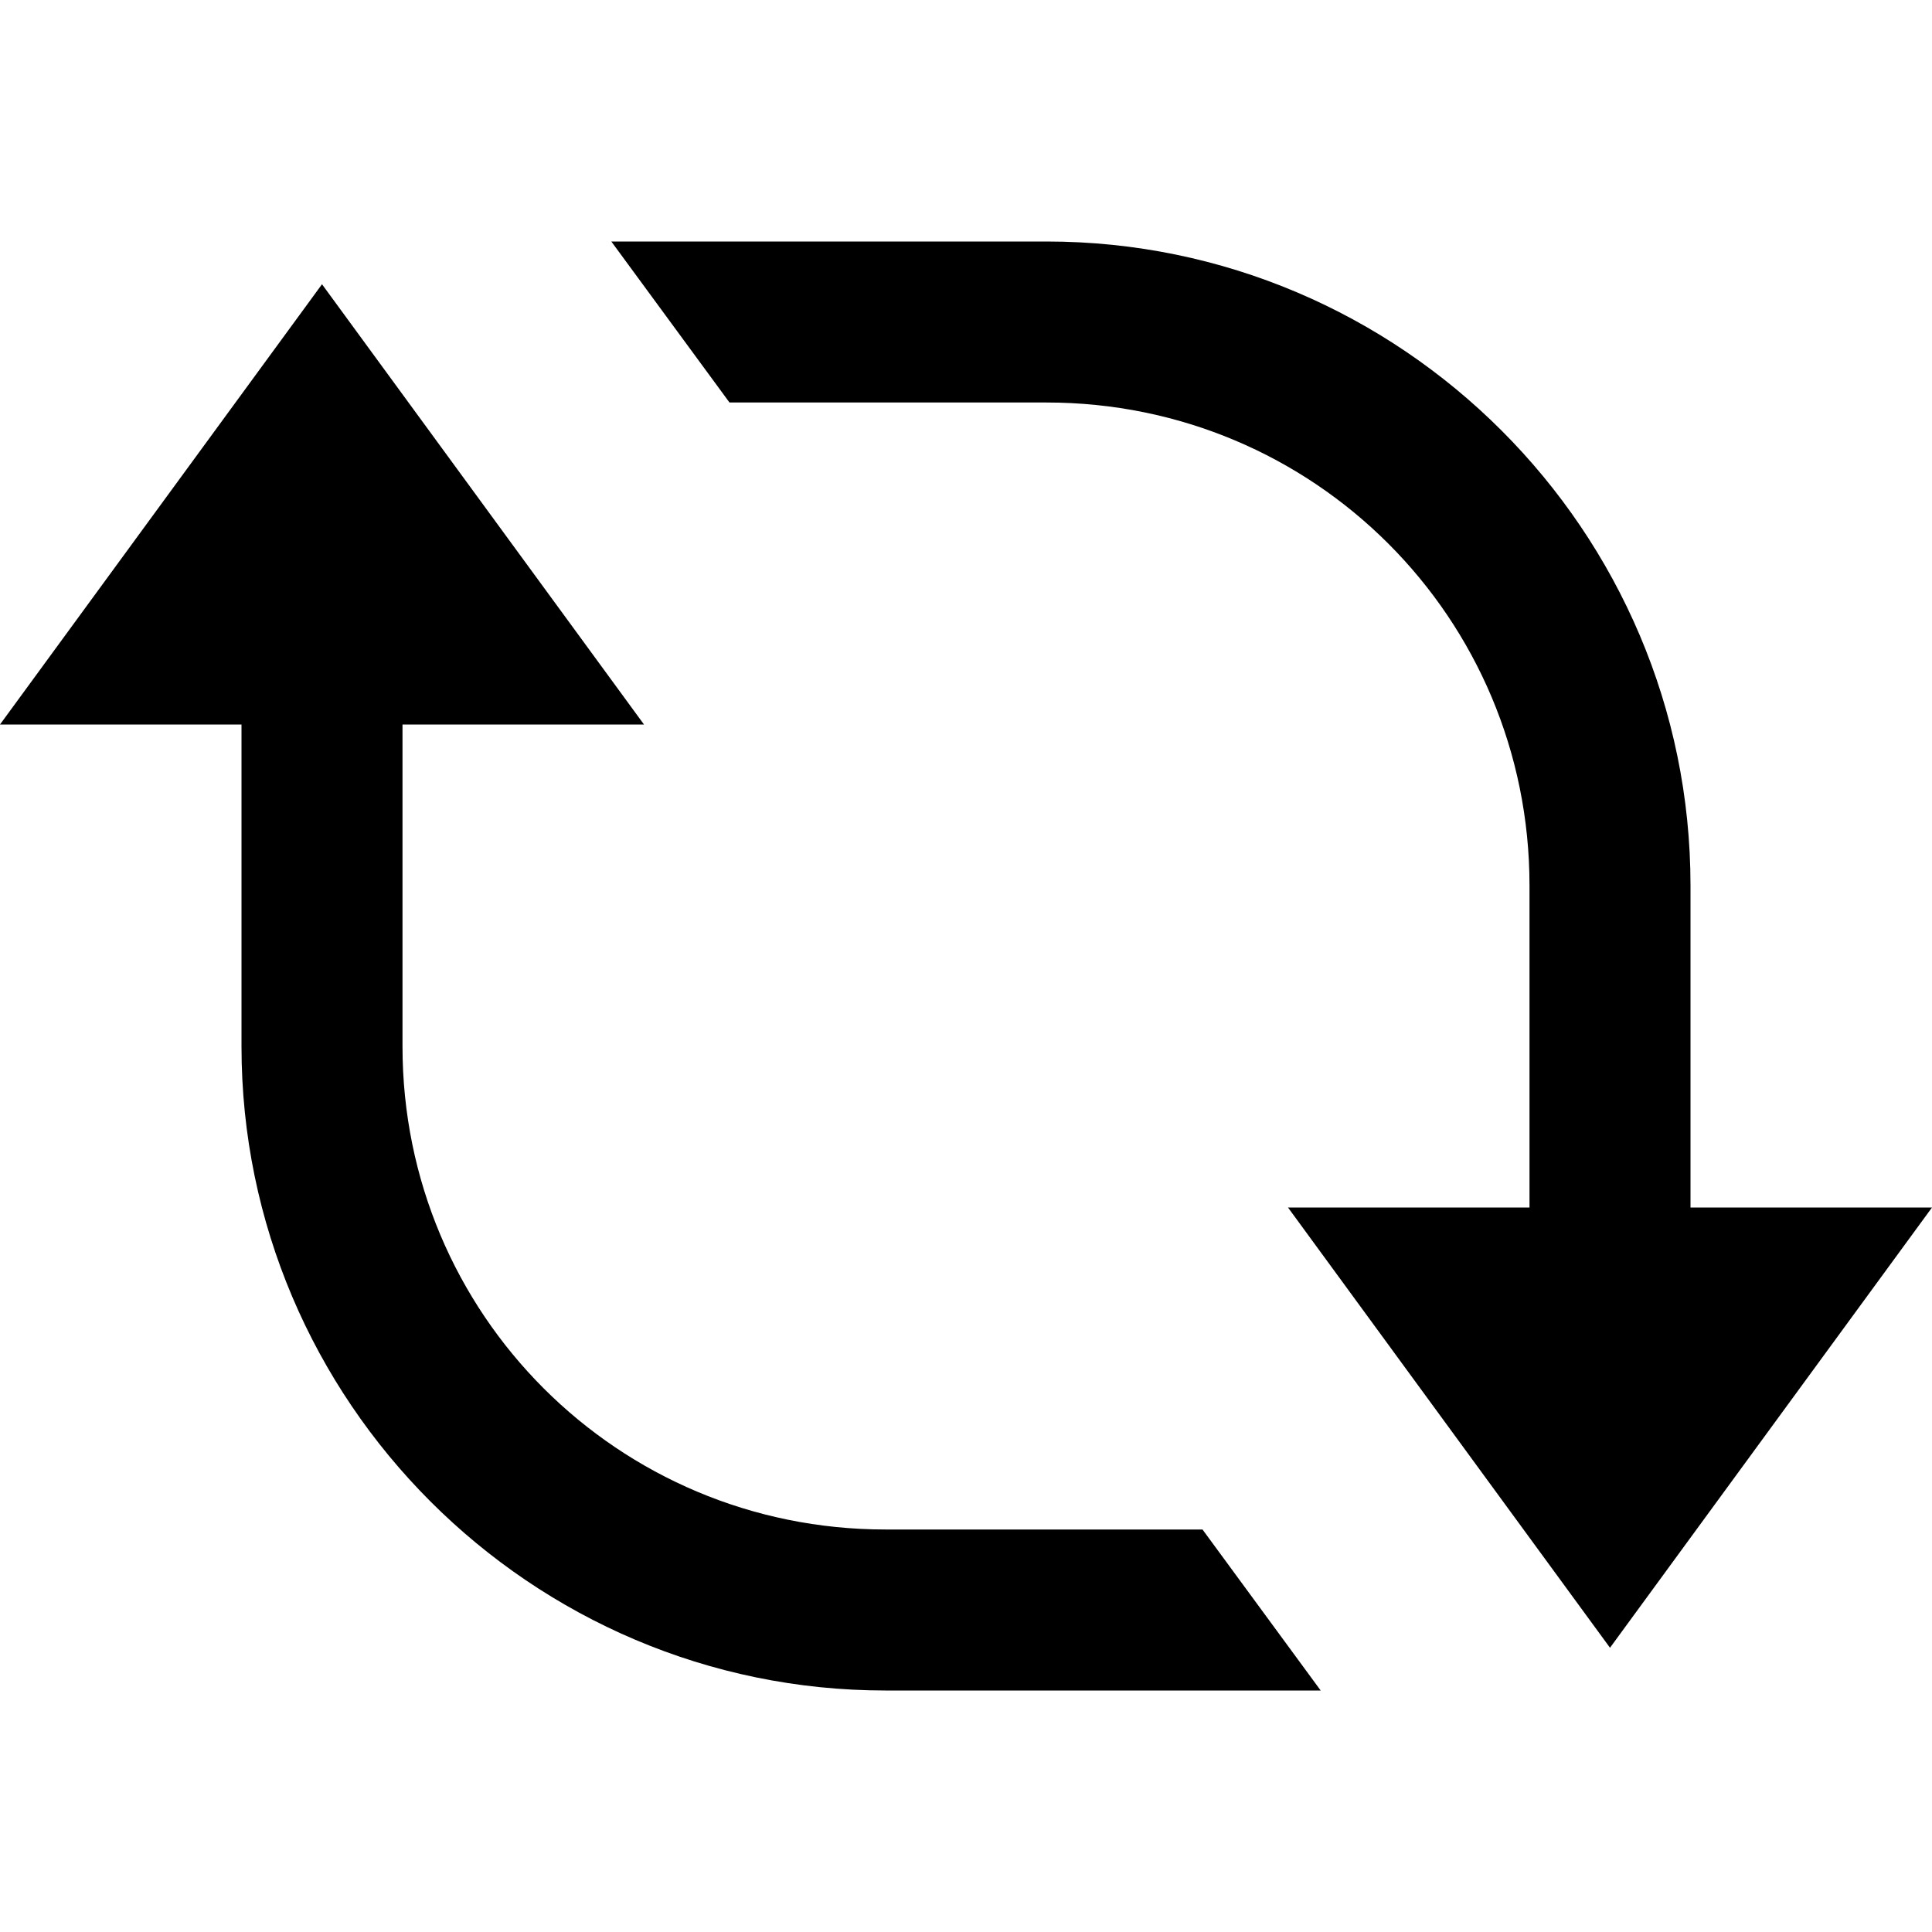
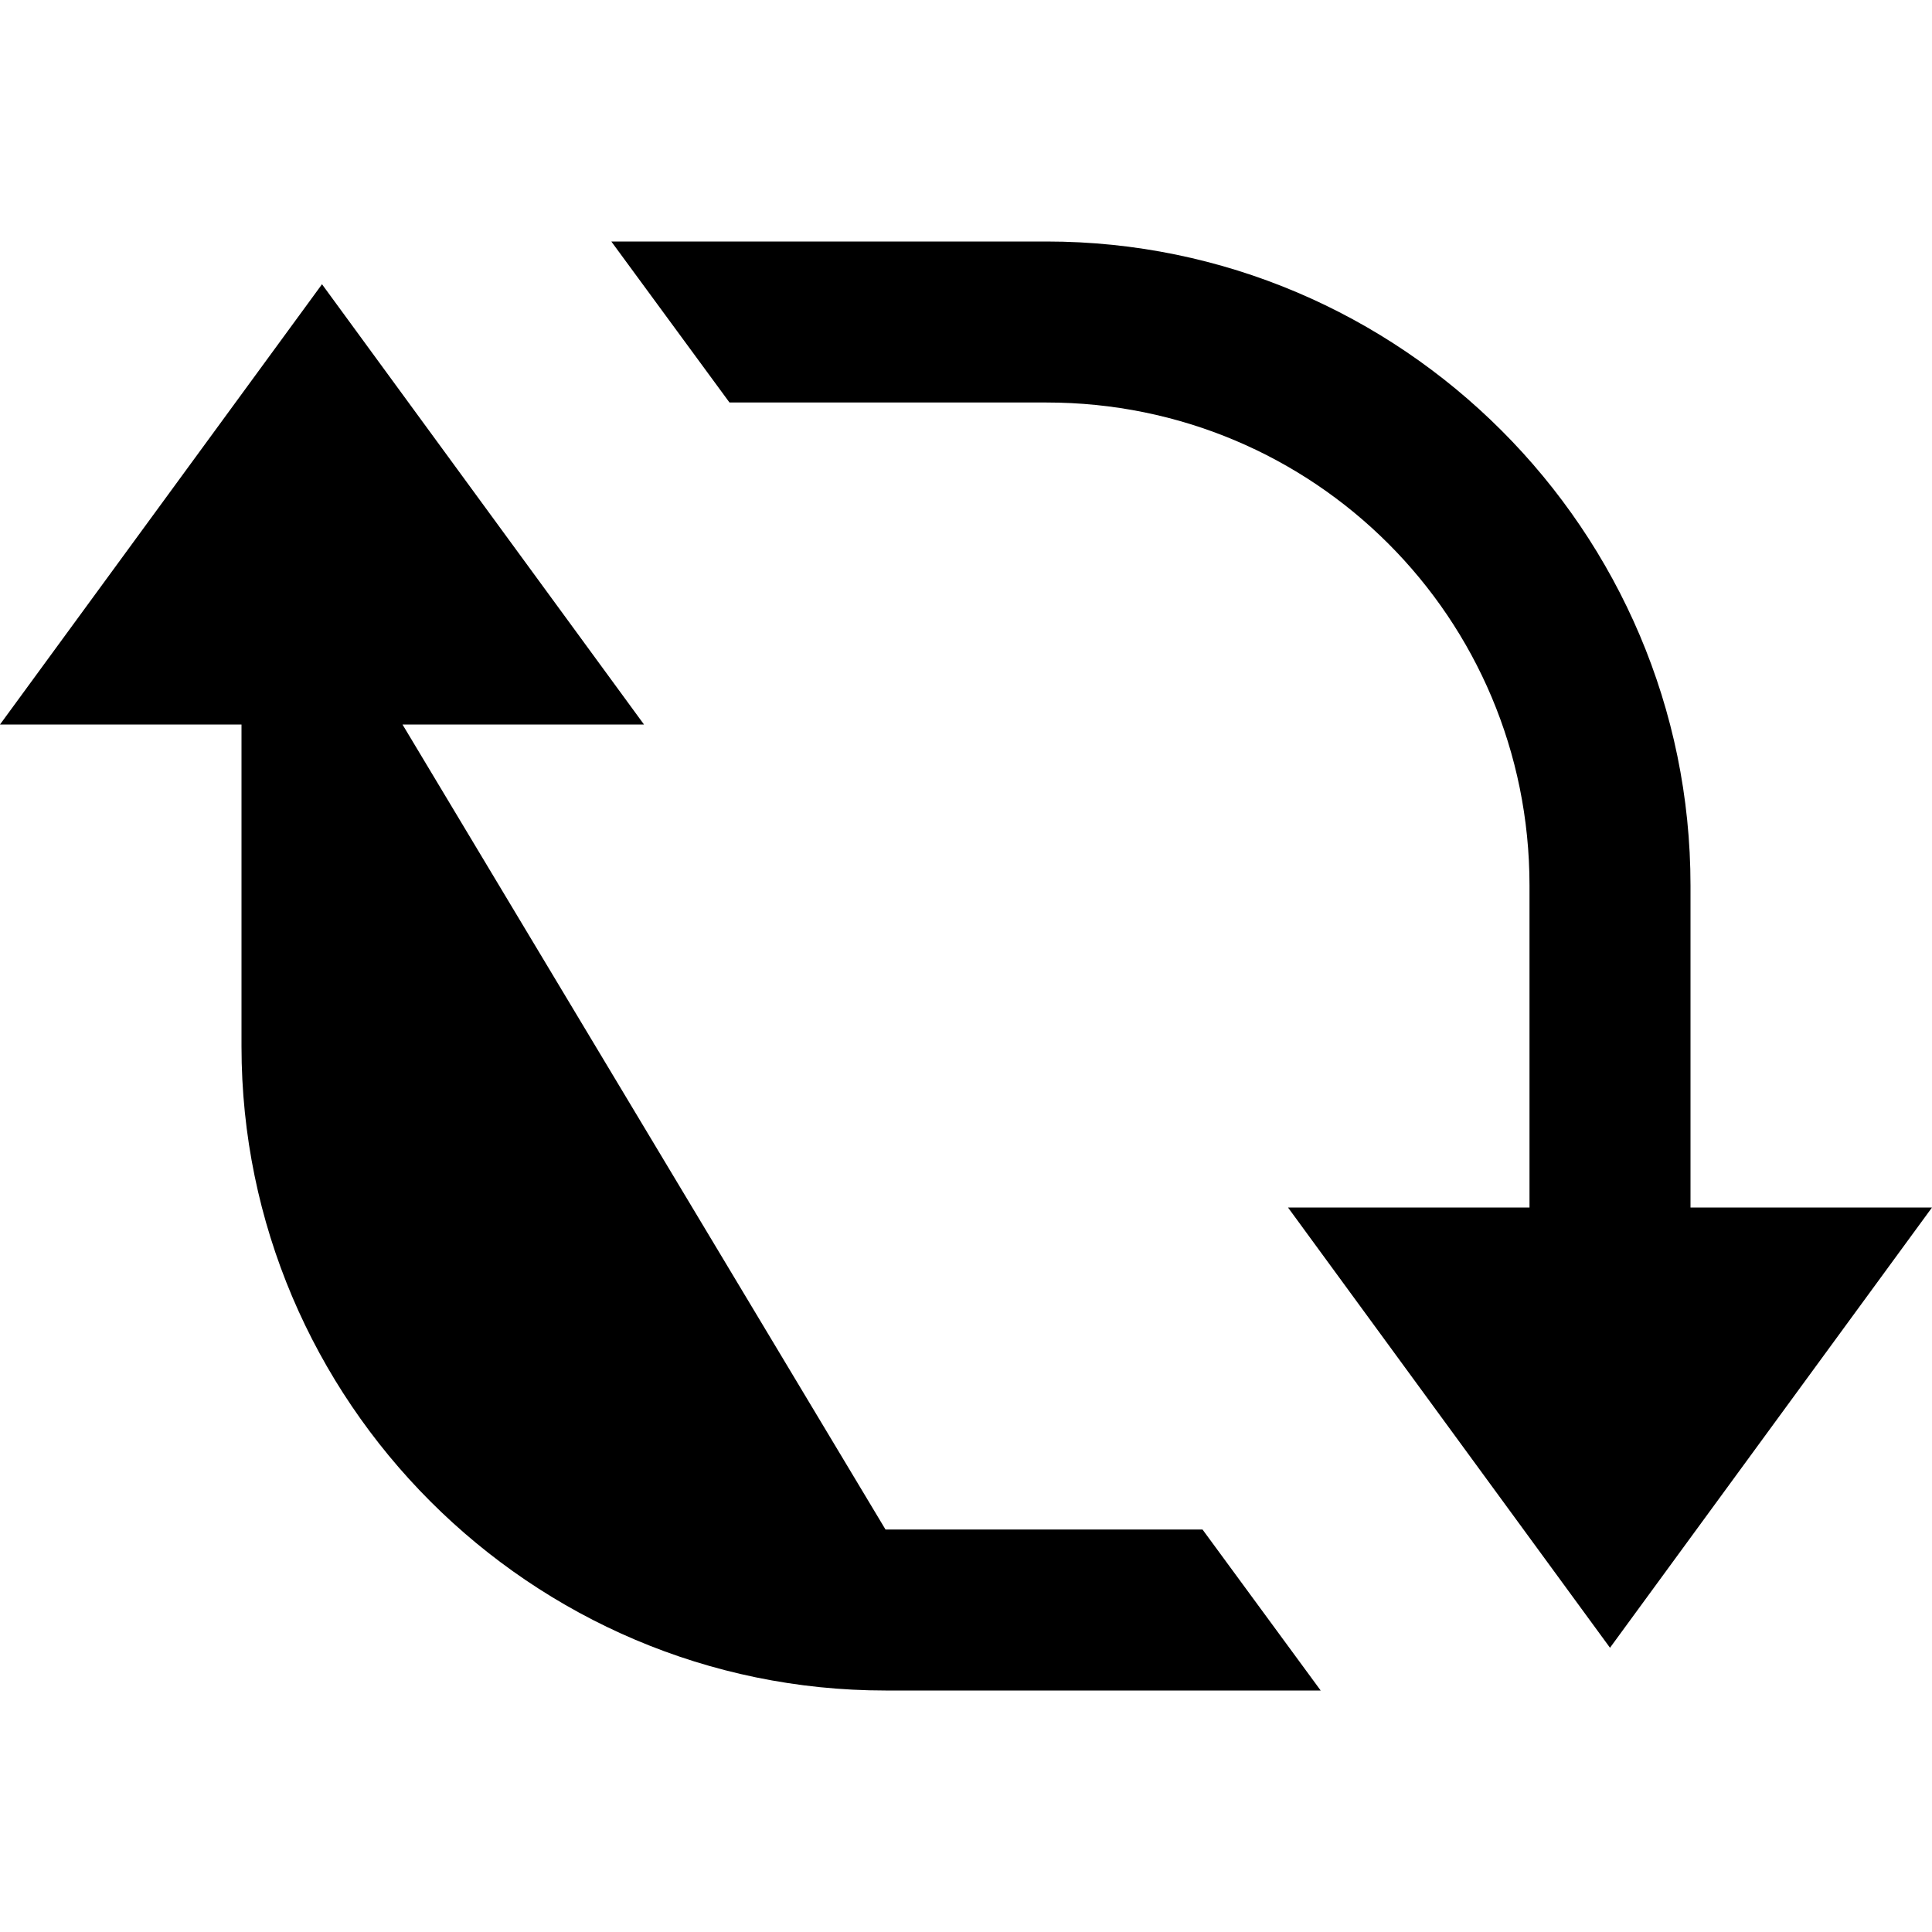
<svg xmlns="http://www.w3.org/2000/svg" fill="#000000" viewBox="0 0 24 24" width="24px" height="24px">
-   <path d="M 7.594 3 L 9.062 5 L 13 5 C 16.324 5 19 7.676 19 11 L 19 15 L 16 15 L 20 20.469 L 24 15 L 21 15 L 21 11 C 21 6.594 17.406 3 13 3 Z M 4 3.531 L 0 9 L 3 9 L 3 13 C 3 17.406 6.594 21 11 21 L 16.406 21 L 14.938 19 L 11 19 C 7.676 19 5 16.324 5 13 L 5 9 L 8 9 Z" />
+   <path d="M 7.594 3 L 9.062 5 L 13 5 C 16.324 5 19 7.676 19 11 L 19 15 L 16 15 L 20 20.469 L 24 15 L 21 15 L 21 11 C 21 6.594 17.406 3 13 3 Z M 4 3.531 L 0 9 L 3 9 L 3 13 C 3 17.406 6.594 21 11 21 L 16.406 21 L 14.938 19 L 11 19 L 5 9 L 8 9 Z" />
</svg>